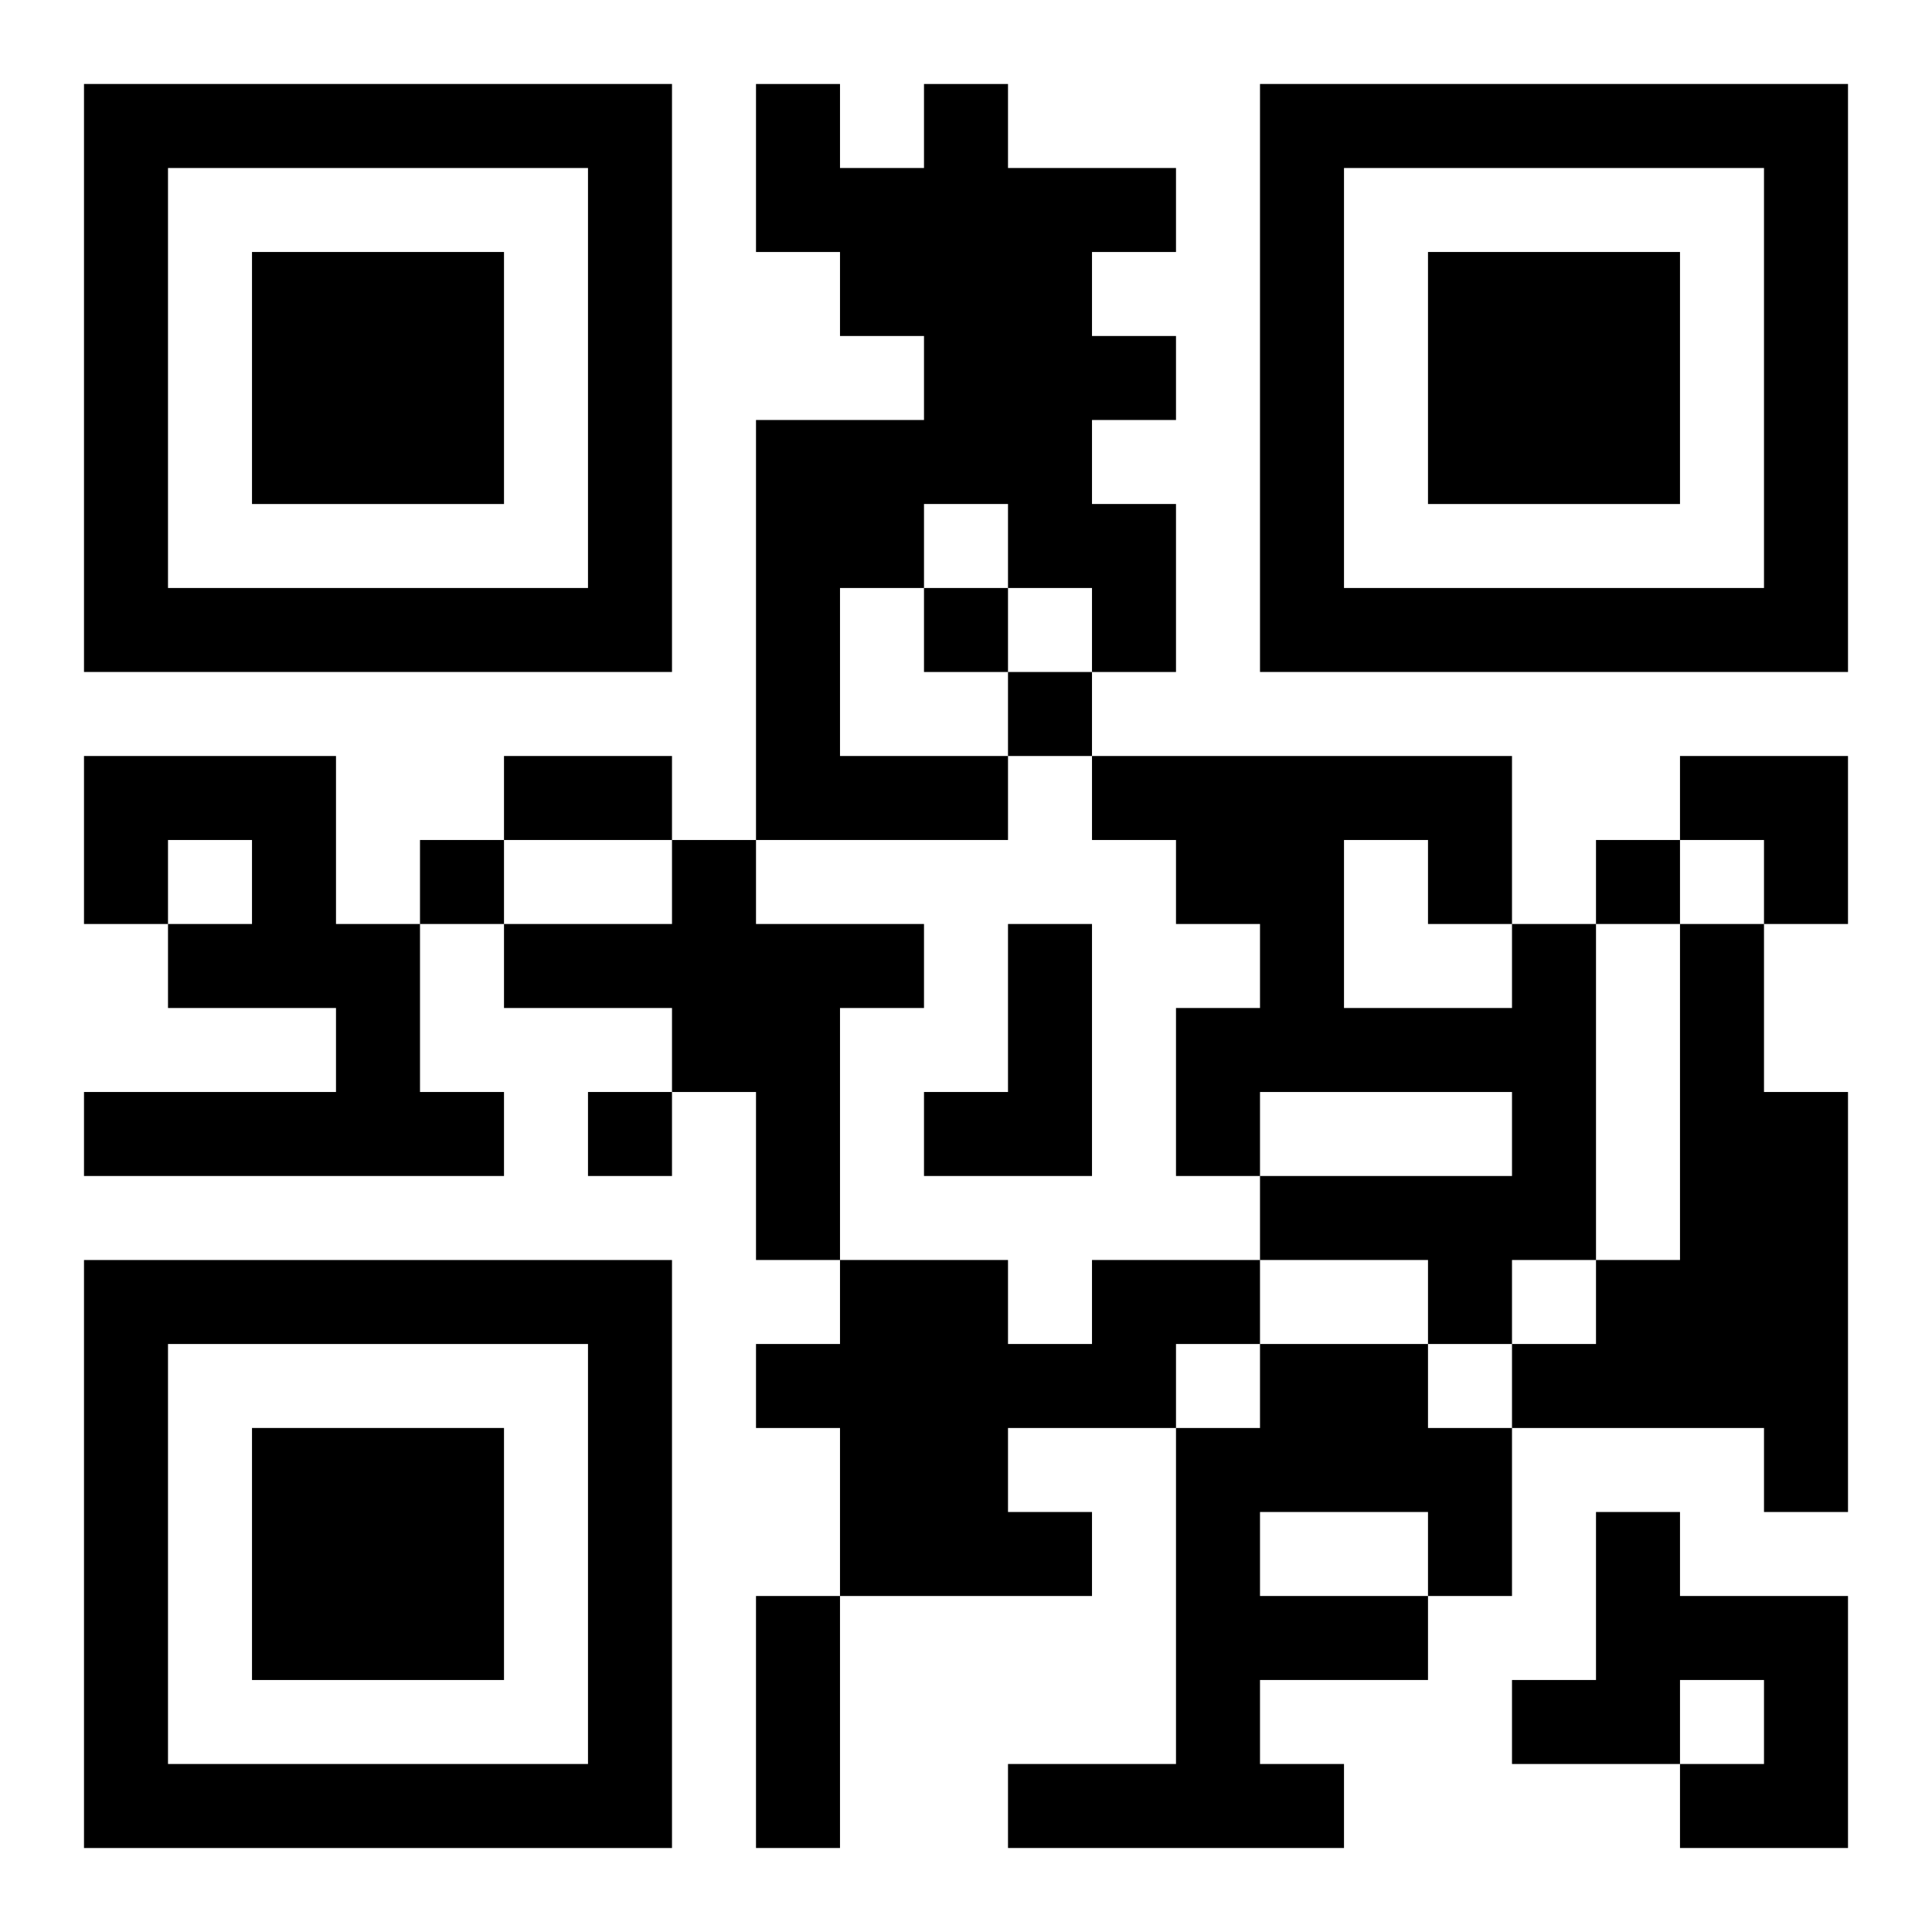
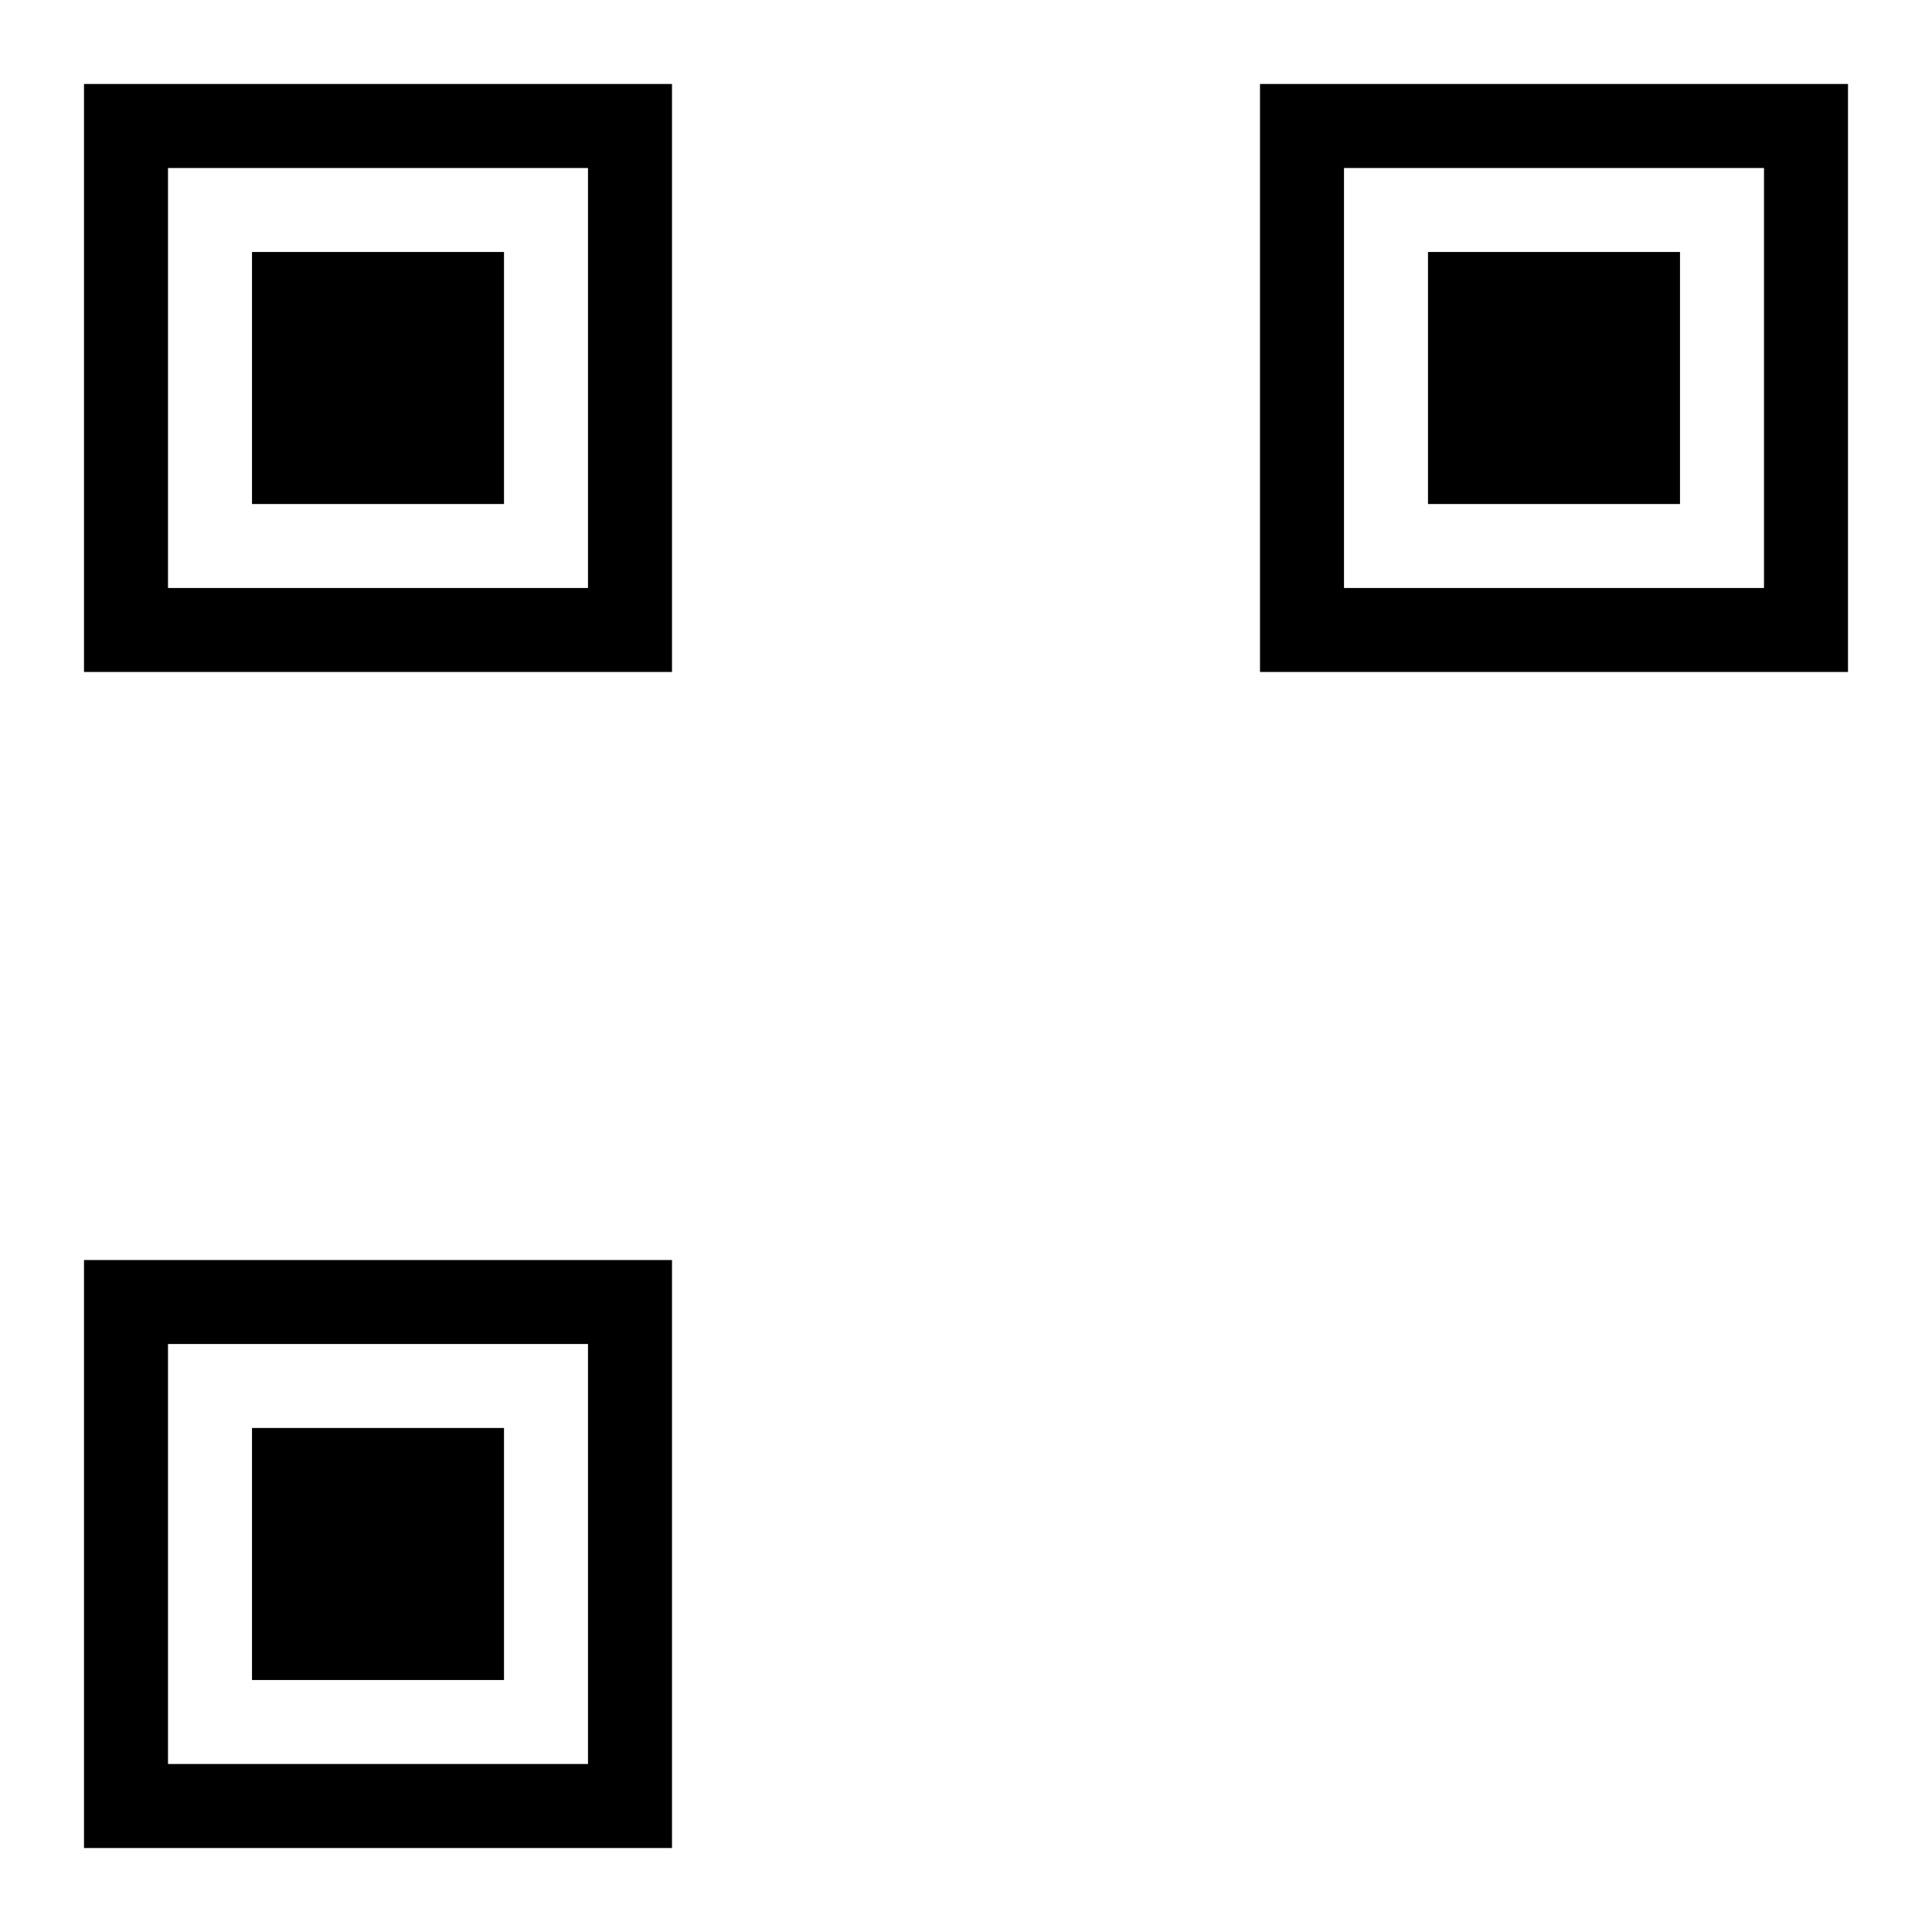
<svg xmlns="http://www.w3.org/2000/svg" xmlns:xlink="http://www.w3.org/1999/xlink" width="250" height="250" baseProfile="full" version="1.1" viewBox="-1 -1 23 23">
  <symbol id="a">
    <path d="m0 7v7h7v-7h-7zm1 1h5v5h-5v-5zm1 1v3h3v-3h-3z" />
  </symbol>
  <use y="-7" xlink:href="#a" />
  <use y="7" xlink:href="#a" />
  <use x="14" y="-7" xlink:href="#a" />
-   <path d="m10 0h1v1h2v1h-1v1h1v1h-1v1h1v2h-1v-1h-1v-1h-1v1h-1v2h2v1h-3v-5h2v-1h-1v-1h-1v-2h1v1h1v-1m-10 8h3v2h1v2h1v1h-5v-1h3v-1h-2v-1h1v-1h-1v1h-1v-2m7 1h1v1h2v1h-1v3h-1v-2h-1v-1h-2v-1h2v-1m4 1h1v3h-2v-1h1v-2m6 0h1v4h-1v1h-1v-1h-2v-1h3v-1h-3v1h-1v-2h1v-1h-1v-1h-1v-1h5v2m-2-1v2h2v-1h-1v-1h-1m4 1h1v2h1v5h-1v-1h-3v-1h1v-1h1v-4m-7 4h2v1h-1v1h-2v1h1v1h-3v-2h-1v-1h1v-1h2v1h1v-1m2 1h2v1h1v2h-1v1h-2v1h1v1h-4v-1h2v-4h1v-1m0 2v1h2v-1h-2m4 0h1v1h2v3h-2v-1h1v-1h-1v1h-2v-1h1v-2m-8-11v1h1v-1h-1m1 1v1h1v-1h-1m-7 2v1h1v-1h-1m14 0v1h1v-1h-1m-12 3v1h1v-1h-1m-1-4h2v1h-2v-1m3 10h1v3h-1v-3m11-10h2v2h-1v-1h-1z" />
</svg>